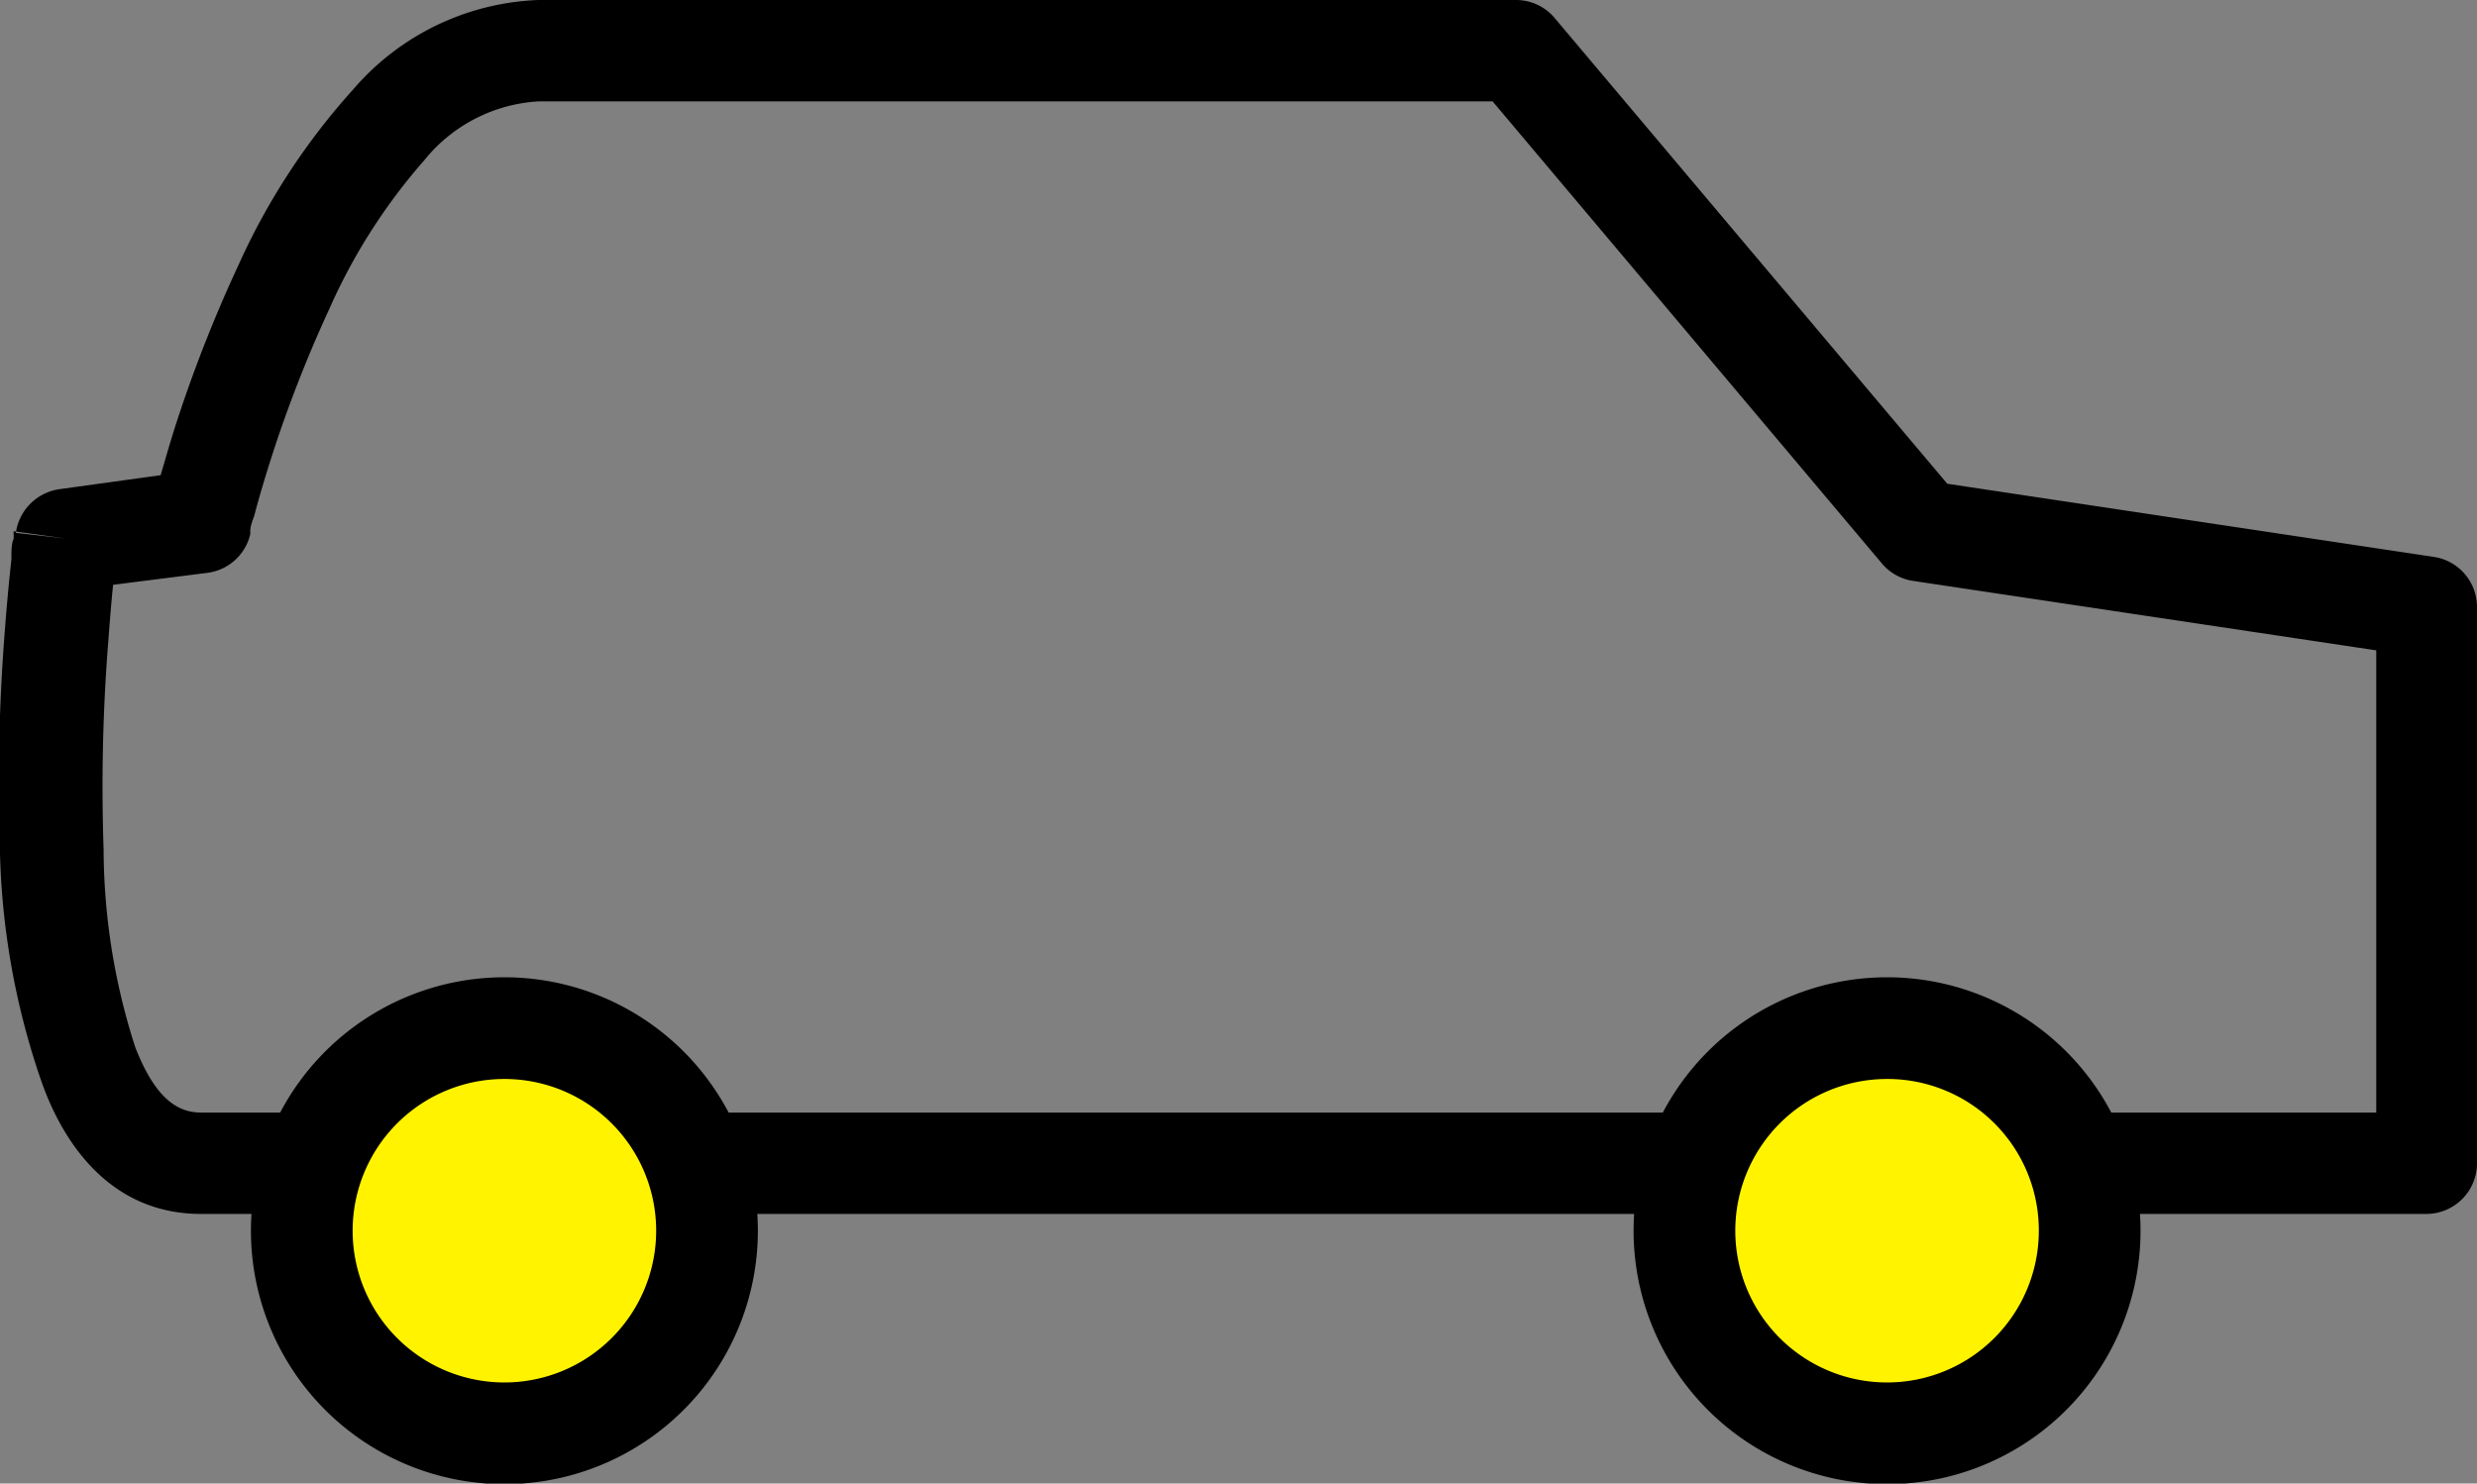
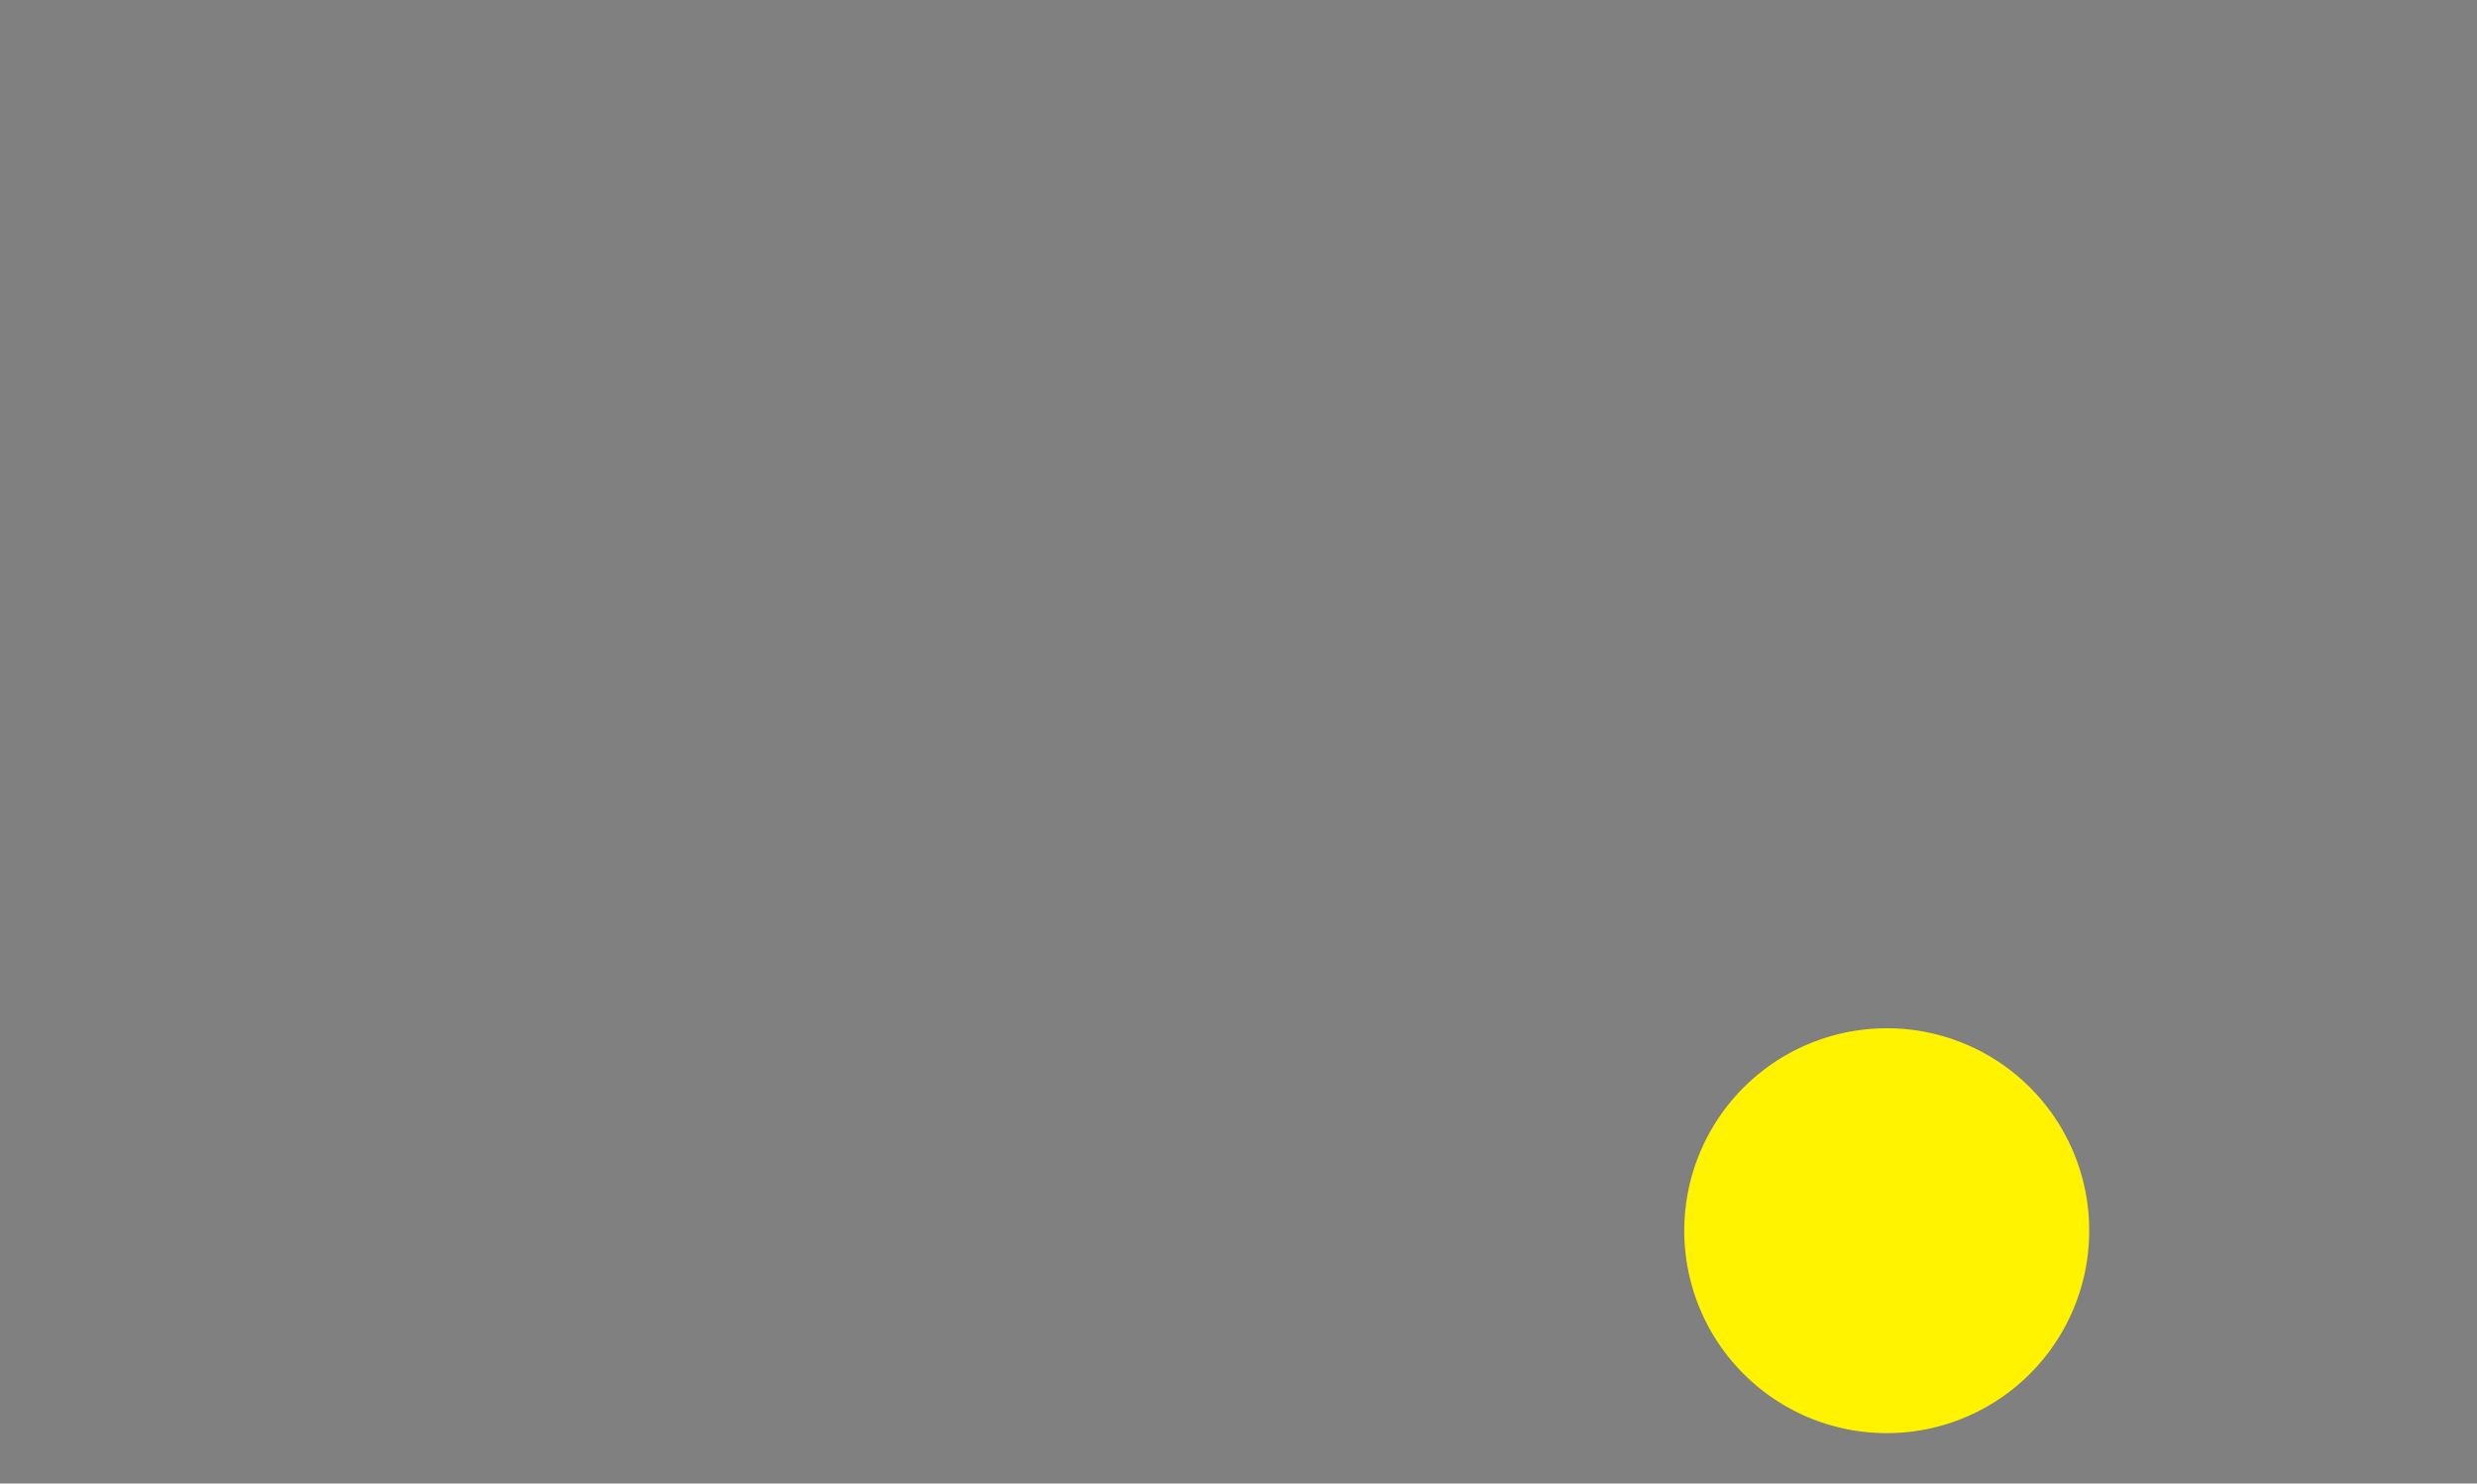
<svg xmlns="http://www.w3.org/2000/svg" data-name="Calque 1" viewBox="0 0 78.18 46.83">
  <rect x="0" y="0" width="78.18" height="46.83" fill="#808080" stroke="none" />
-   <path data-name="Tracé 51" d="M7.9 16.86v-.11q0-.15.12-.45c.1-.39.26-.95.47-1.62a41.3 41.3 0 011.9-4.92 18.38 18.38 0 013-4.7A5 5 0 0117 3.2h30.11L59.4 17.79a1.59 1.59 0 001 .55L75 20.53v14.59H6.34c-.73 0-1.44-.44-2.07-2.06a20.47 20.47 0 01-1-6.25 57.94 57.94 0 01.15-6.59c.05-.68.1-1.28.15-1.76l3-.38a1.6 1.6 0 001.33-1.22zM2.09 17L.5 16.82a1.62 1.62 0 011.39-1.38L5.07 15c.11-.37.24-.83.4-1.35a44.12 44.12 0 012.06-5.29 21.35 21.35 0 013.62-5.54A8.1 8.1 0 0117 0h30.85a1.59 1.59 0 011.22.57l12.39 14.7 15.36 2.31a1.6 1.6 0 011.36 1.58v17.56a1.6 1.6 0 01-1.6 1.6H6.34c-2.7 0-4.24-2-5-4.09A23.8 23.8 0 010 26.94a62 62 0 01.15-7c.07-.94.15-1.73.21-2.28 0-.28 0-.5.07-.65a1.49 1.49 0 000-.17v-.07z" fill-rule="evenodd" />
-   <path data-name="Tracé 52" d="M22.31 38.85a6.39 6.39 0 11-6.39-6.39 6.39 6.39 0 016.39 6.39z" fill="#fff300" />
-   <path data-name="Tracé 53" d="M15.92 34.06a4.79 4.79 0 104.79 4.79 4.79 4.79 0 00-4.79-4.79zm-8 4.79a8 8 0 118 8 8 8 0 01-8-8z" fill-rule="evenodd" />
  <path data-name="Tracé 54" d="M65.94 38.85a6.39 6.39 0 11-6.38-6.39 6.38 6.38 0 016.38 6.39z" fill="#fff300" />
-   <path data-name="Tracé 55" d="M59.56 34.06a4.79 4.79 0 104.79 4.79 4.78 4.78 0 00-4.79-4.79zm-8 4.79a8 8 0 118 8 8 8 0 01-8-8z" fill-rule="evenodd" />
</svg>